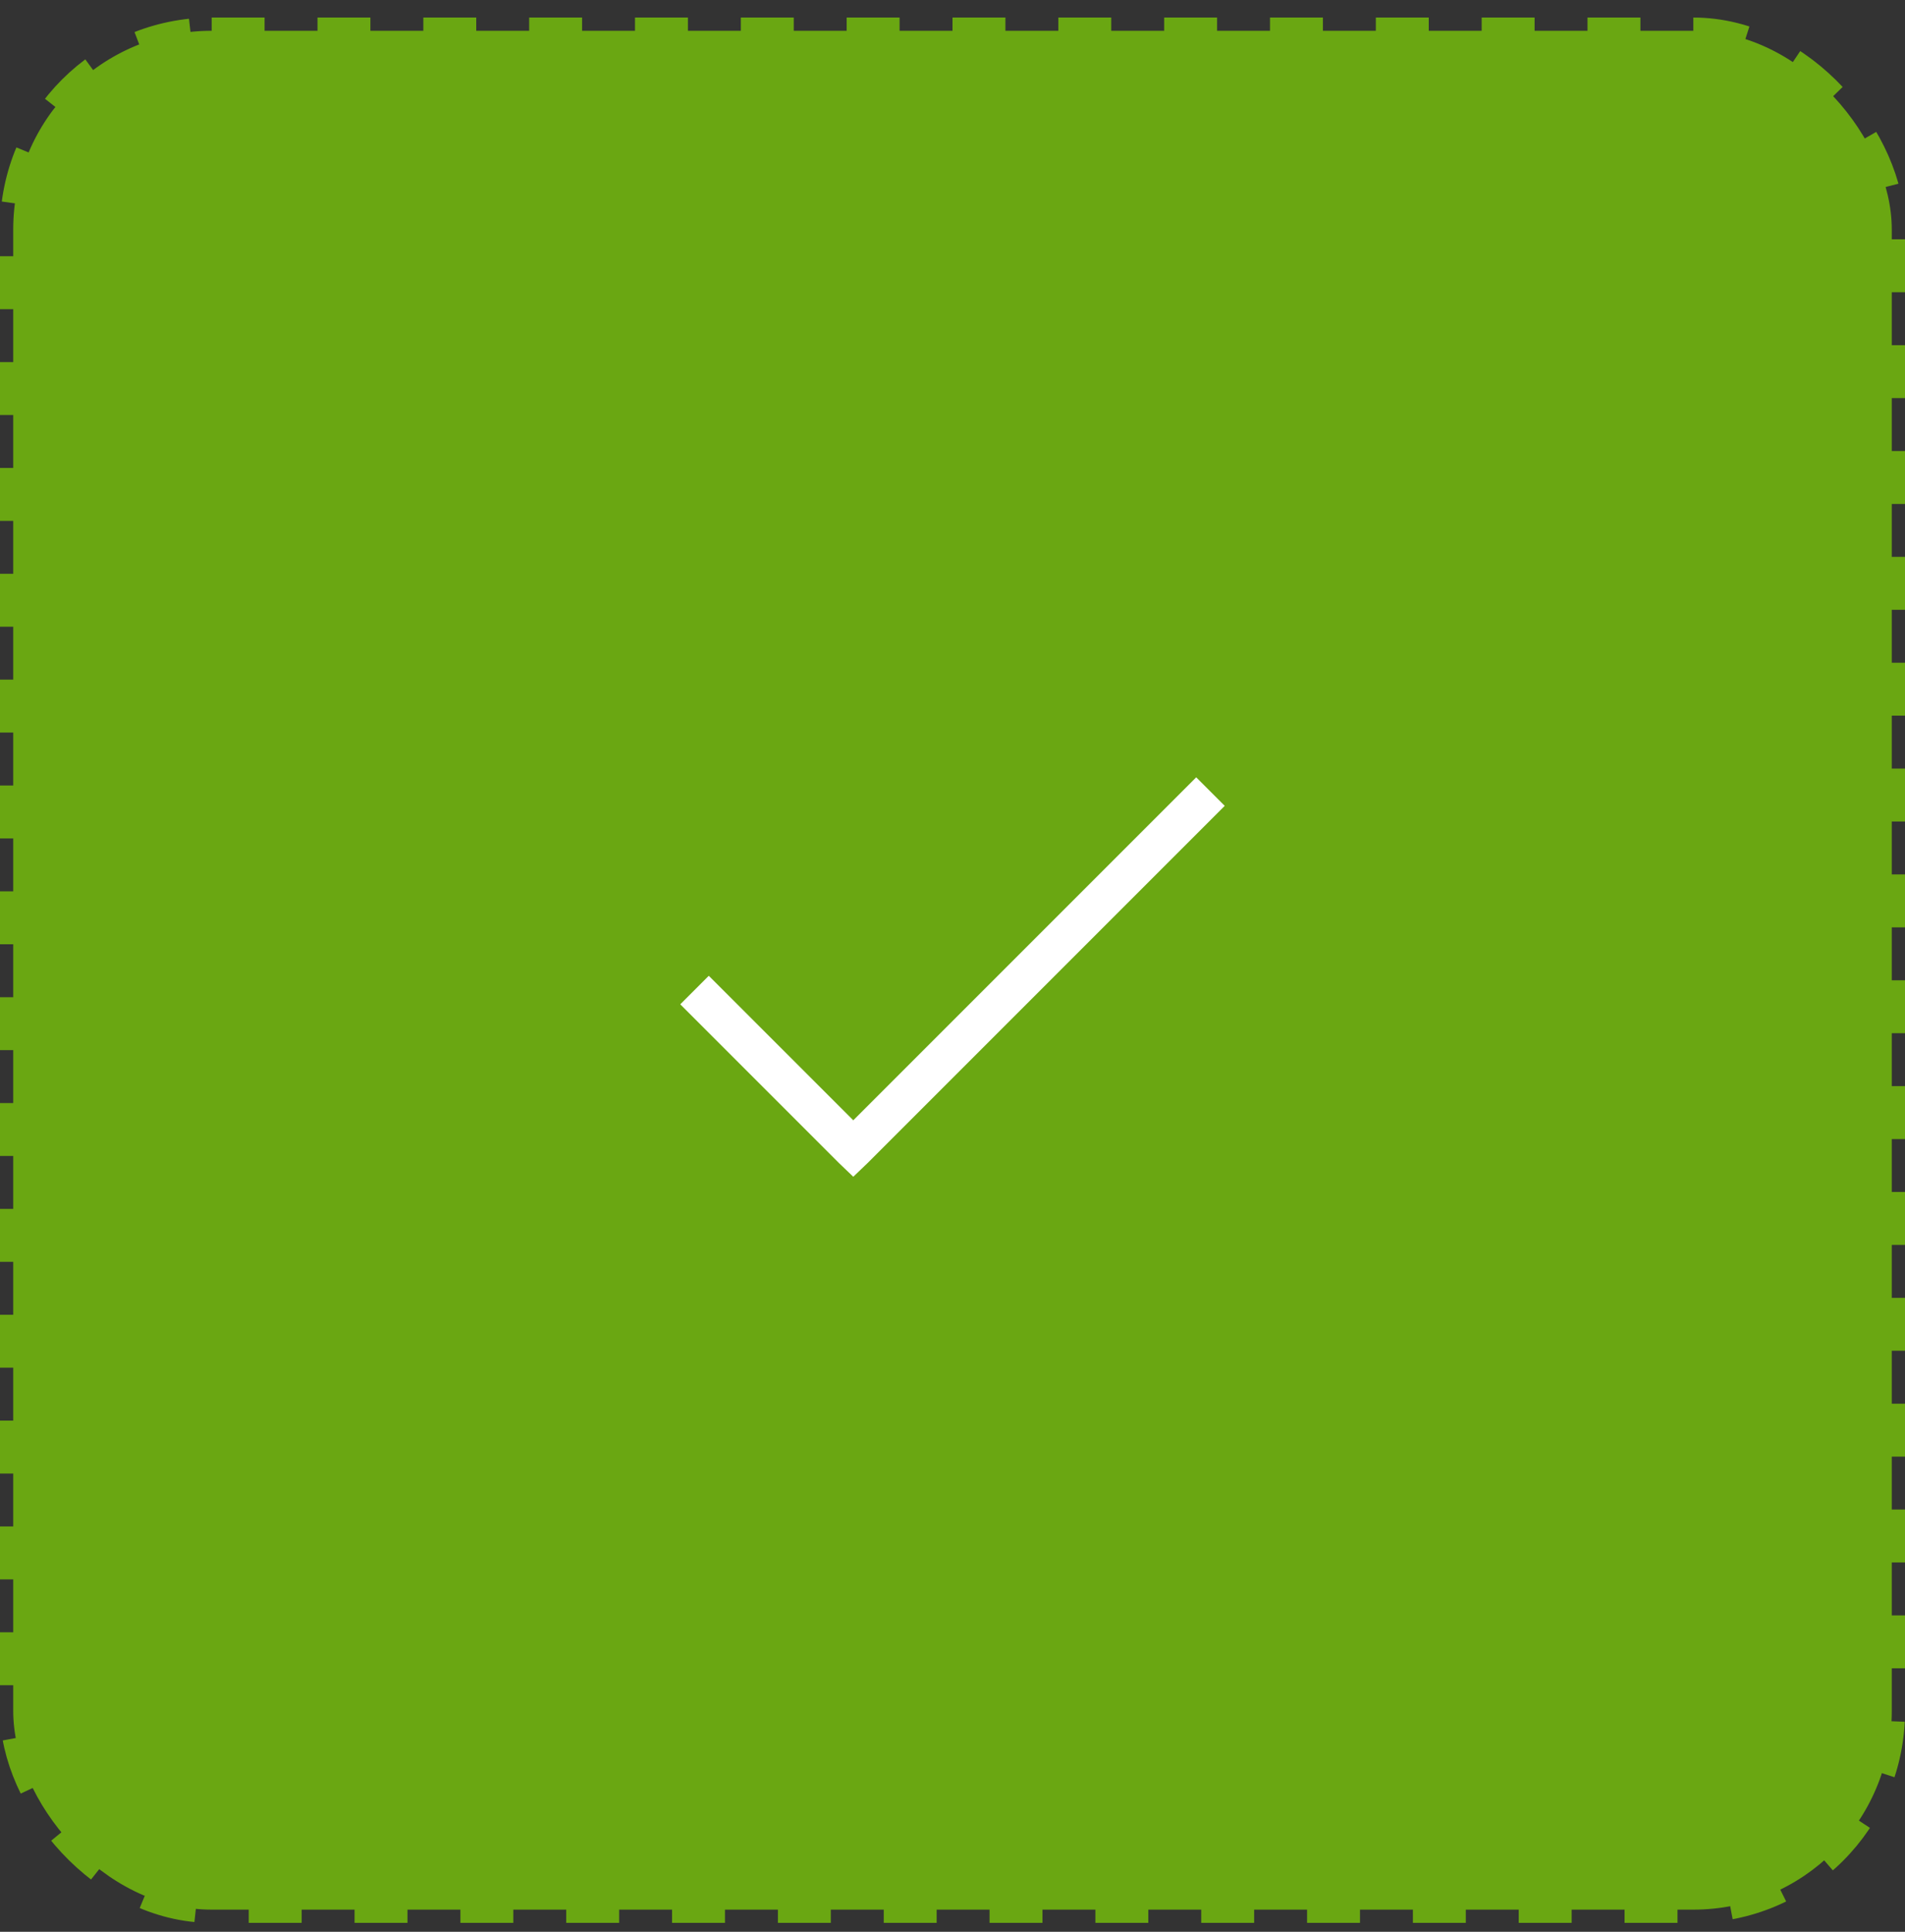
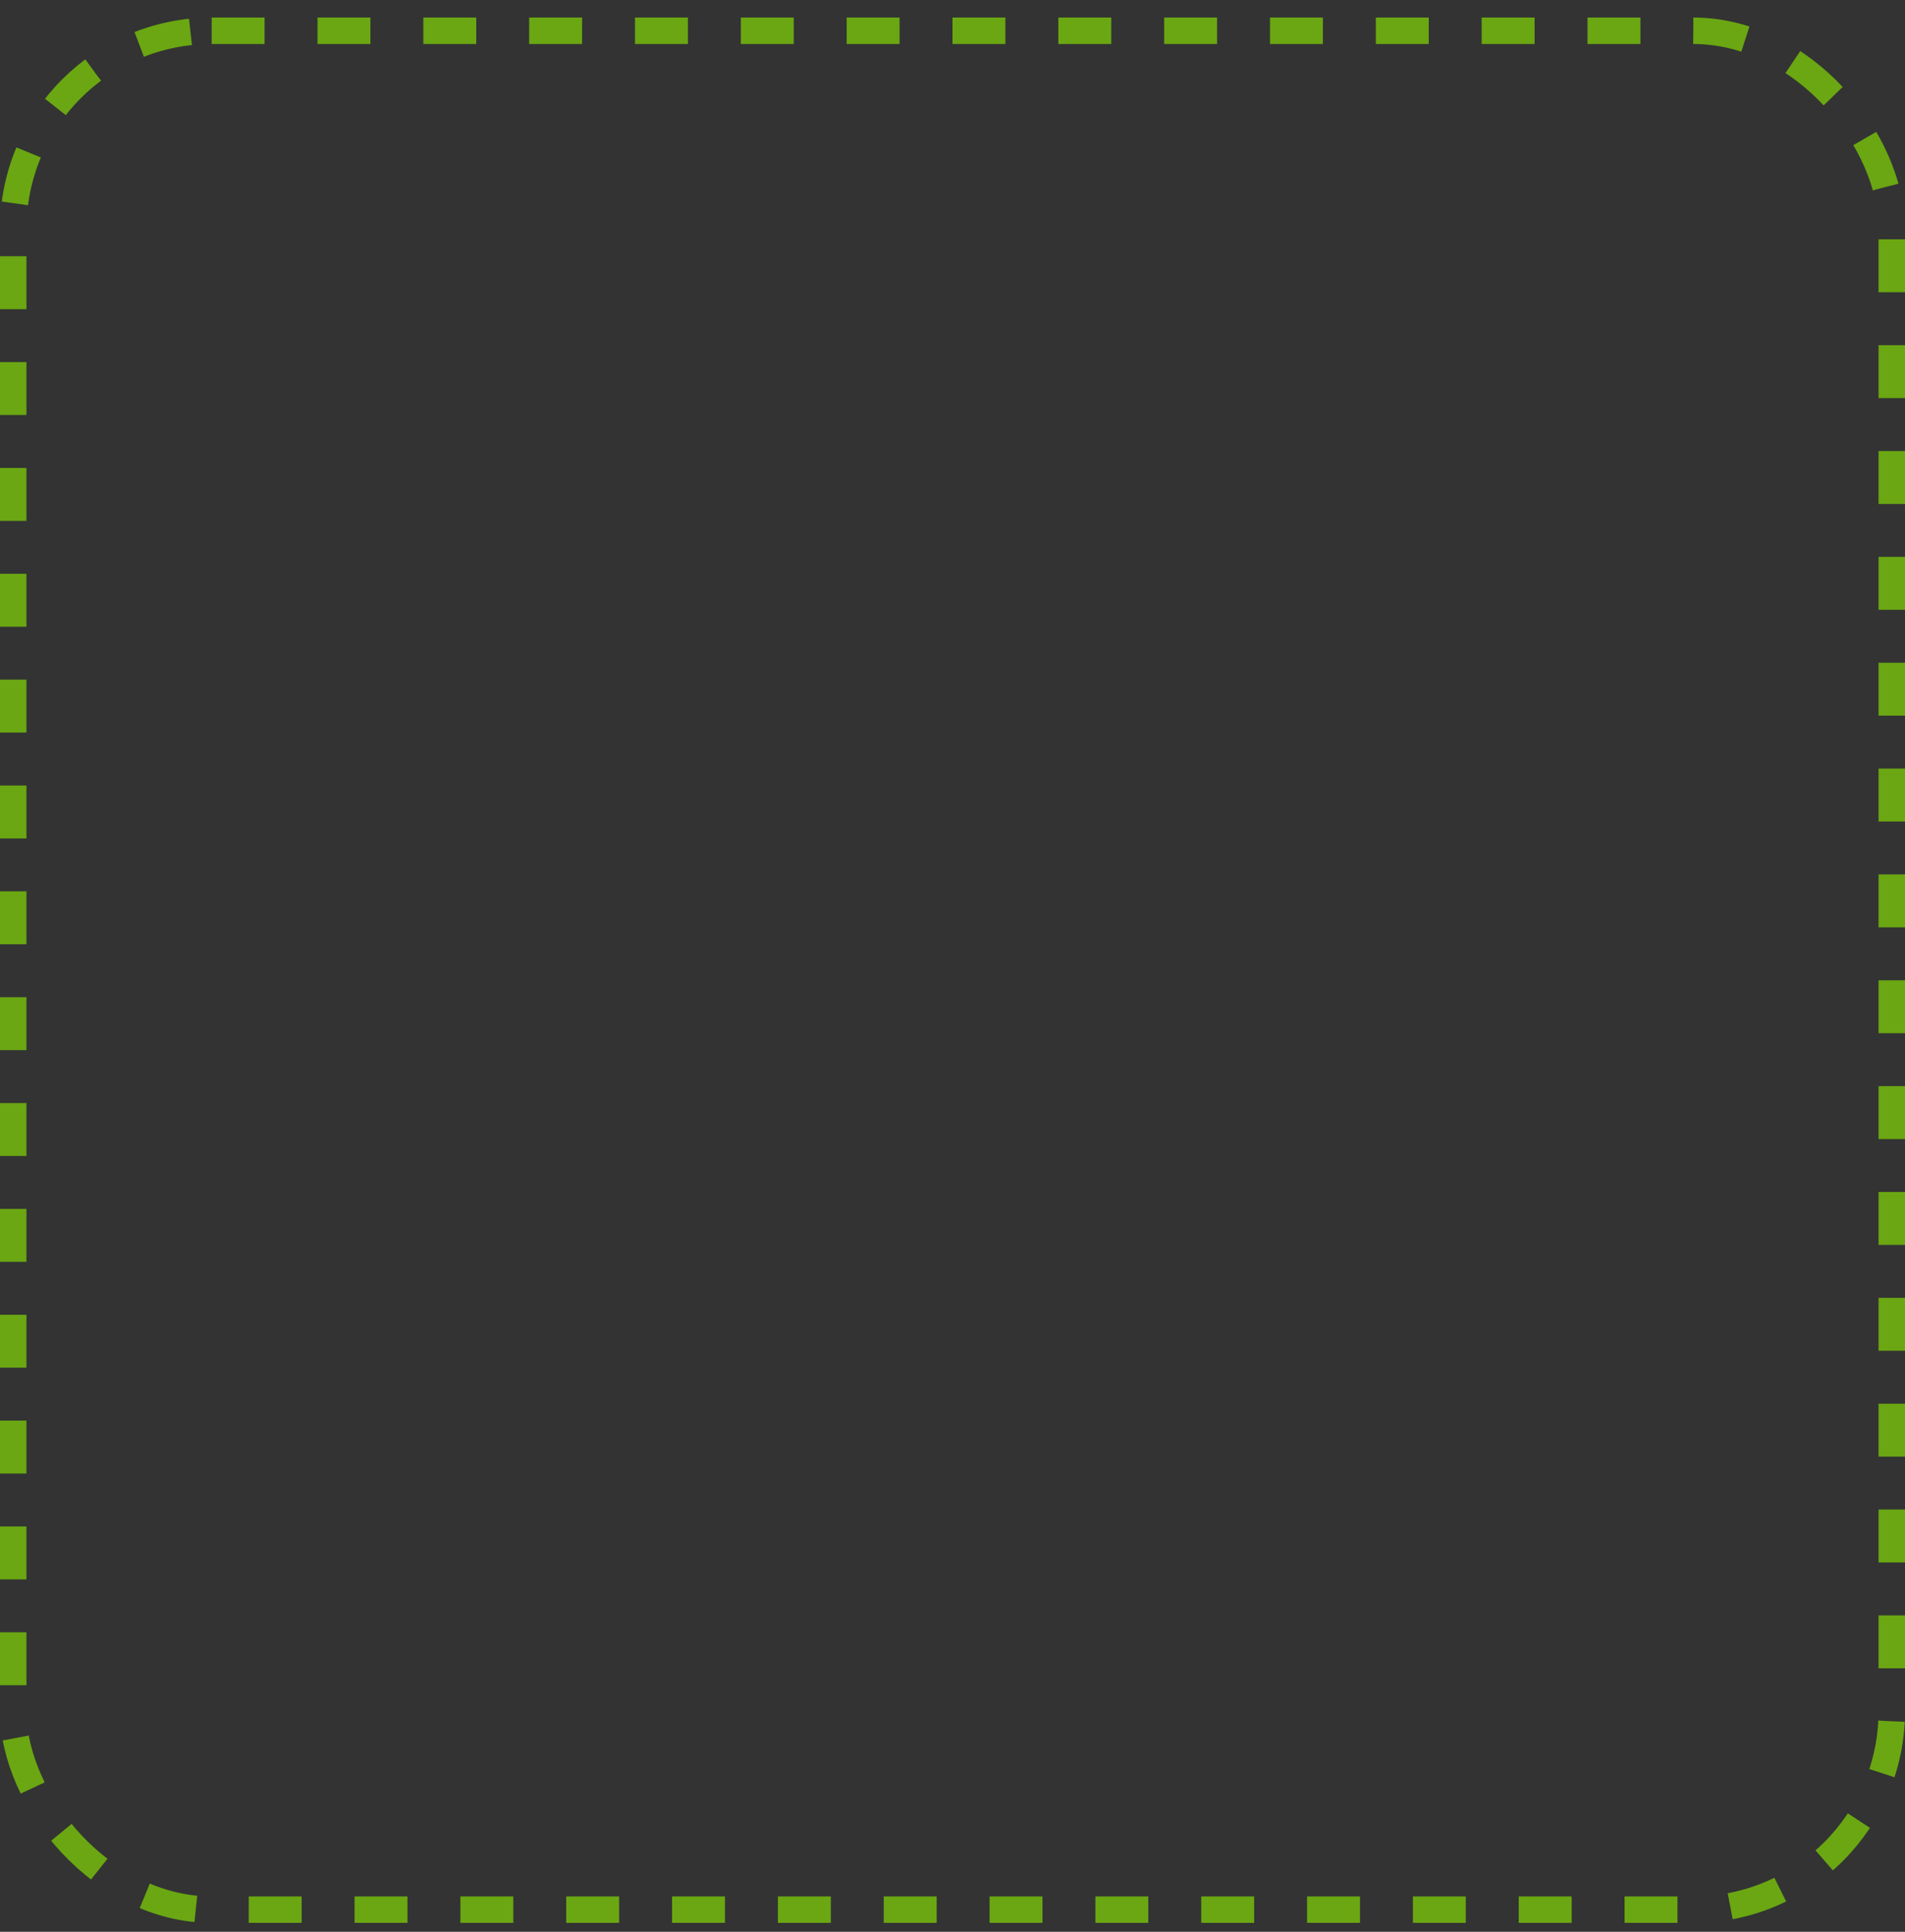
<svg xmlns="http://www.w3.org/2000/svg" width="72" height="73" viewBox="0 0 72 73" fill="none">
  <rect x="0" y="0" width="72" height="73" fill="#333333" stroke="none" />
-   <rect x="0.5" y="1.163" width="71" height="71" rx="7.5" fill="#6AA712" />
  <rect x="0.5" y="1.163" width="71" height="71" rx="7.5" stroke="#6AA712" stroke-dasharray="2 2" />
-   <path d="M45.211 29.374L32.25 42.335L26.789 36.874L25.711 37.952L31.711 43.952L32.25 44.468L32.789 43.952L46.289 30.452L45.211 29.374Z" fill="white" />
</svg>